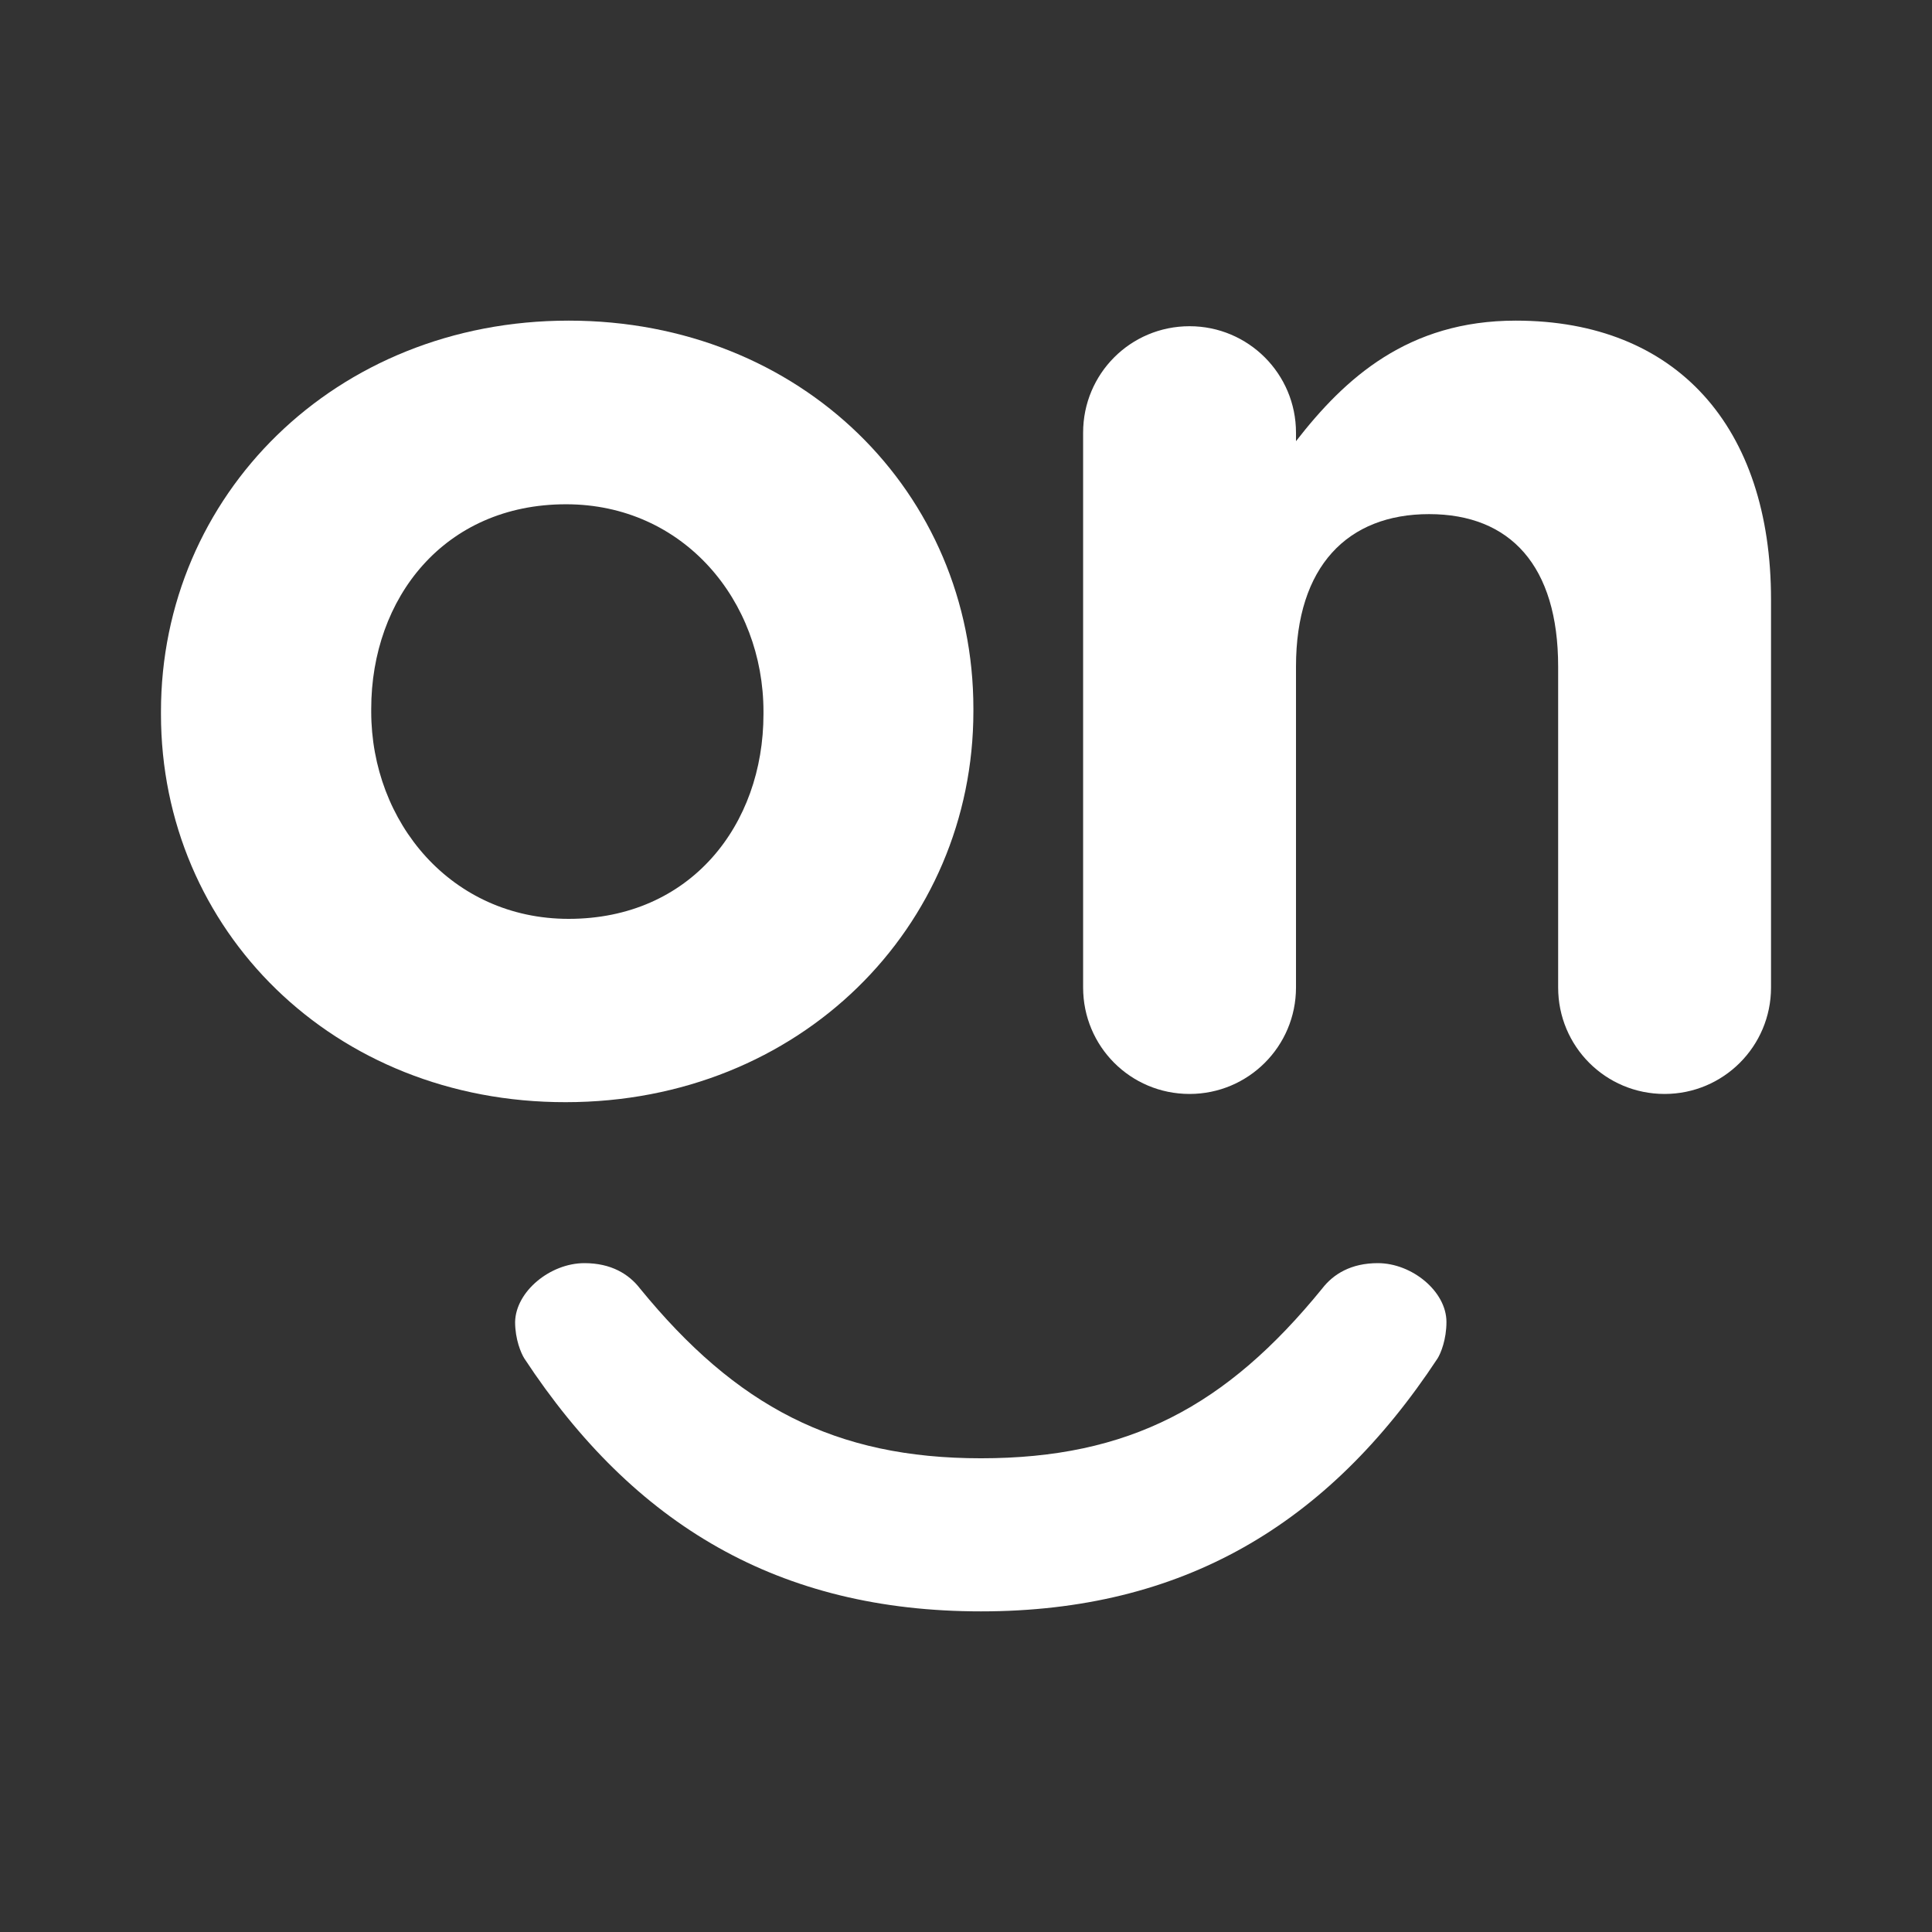
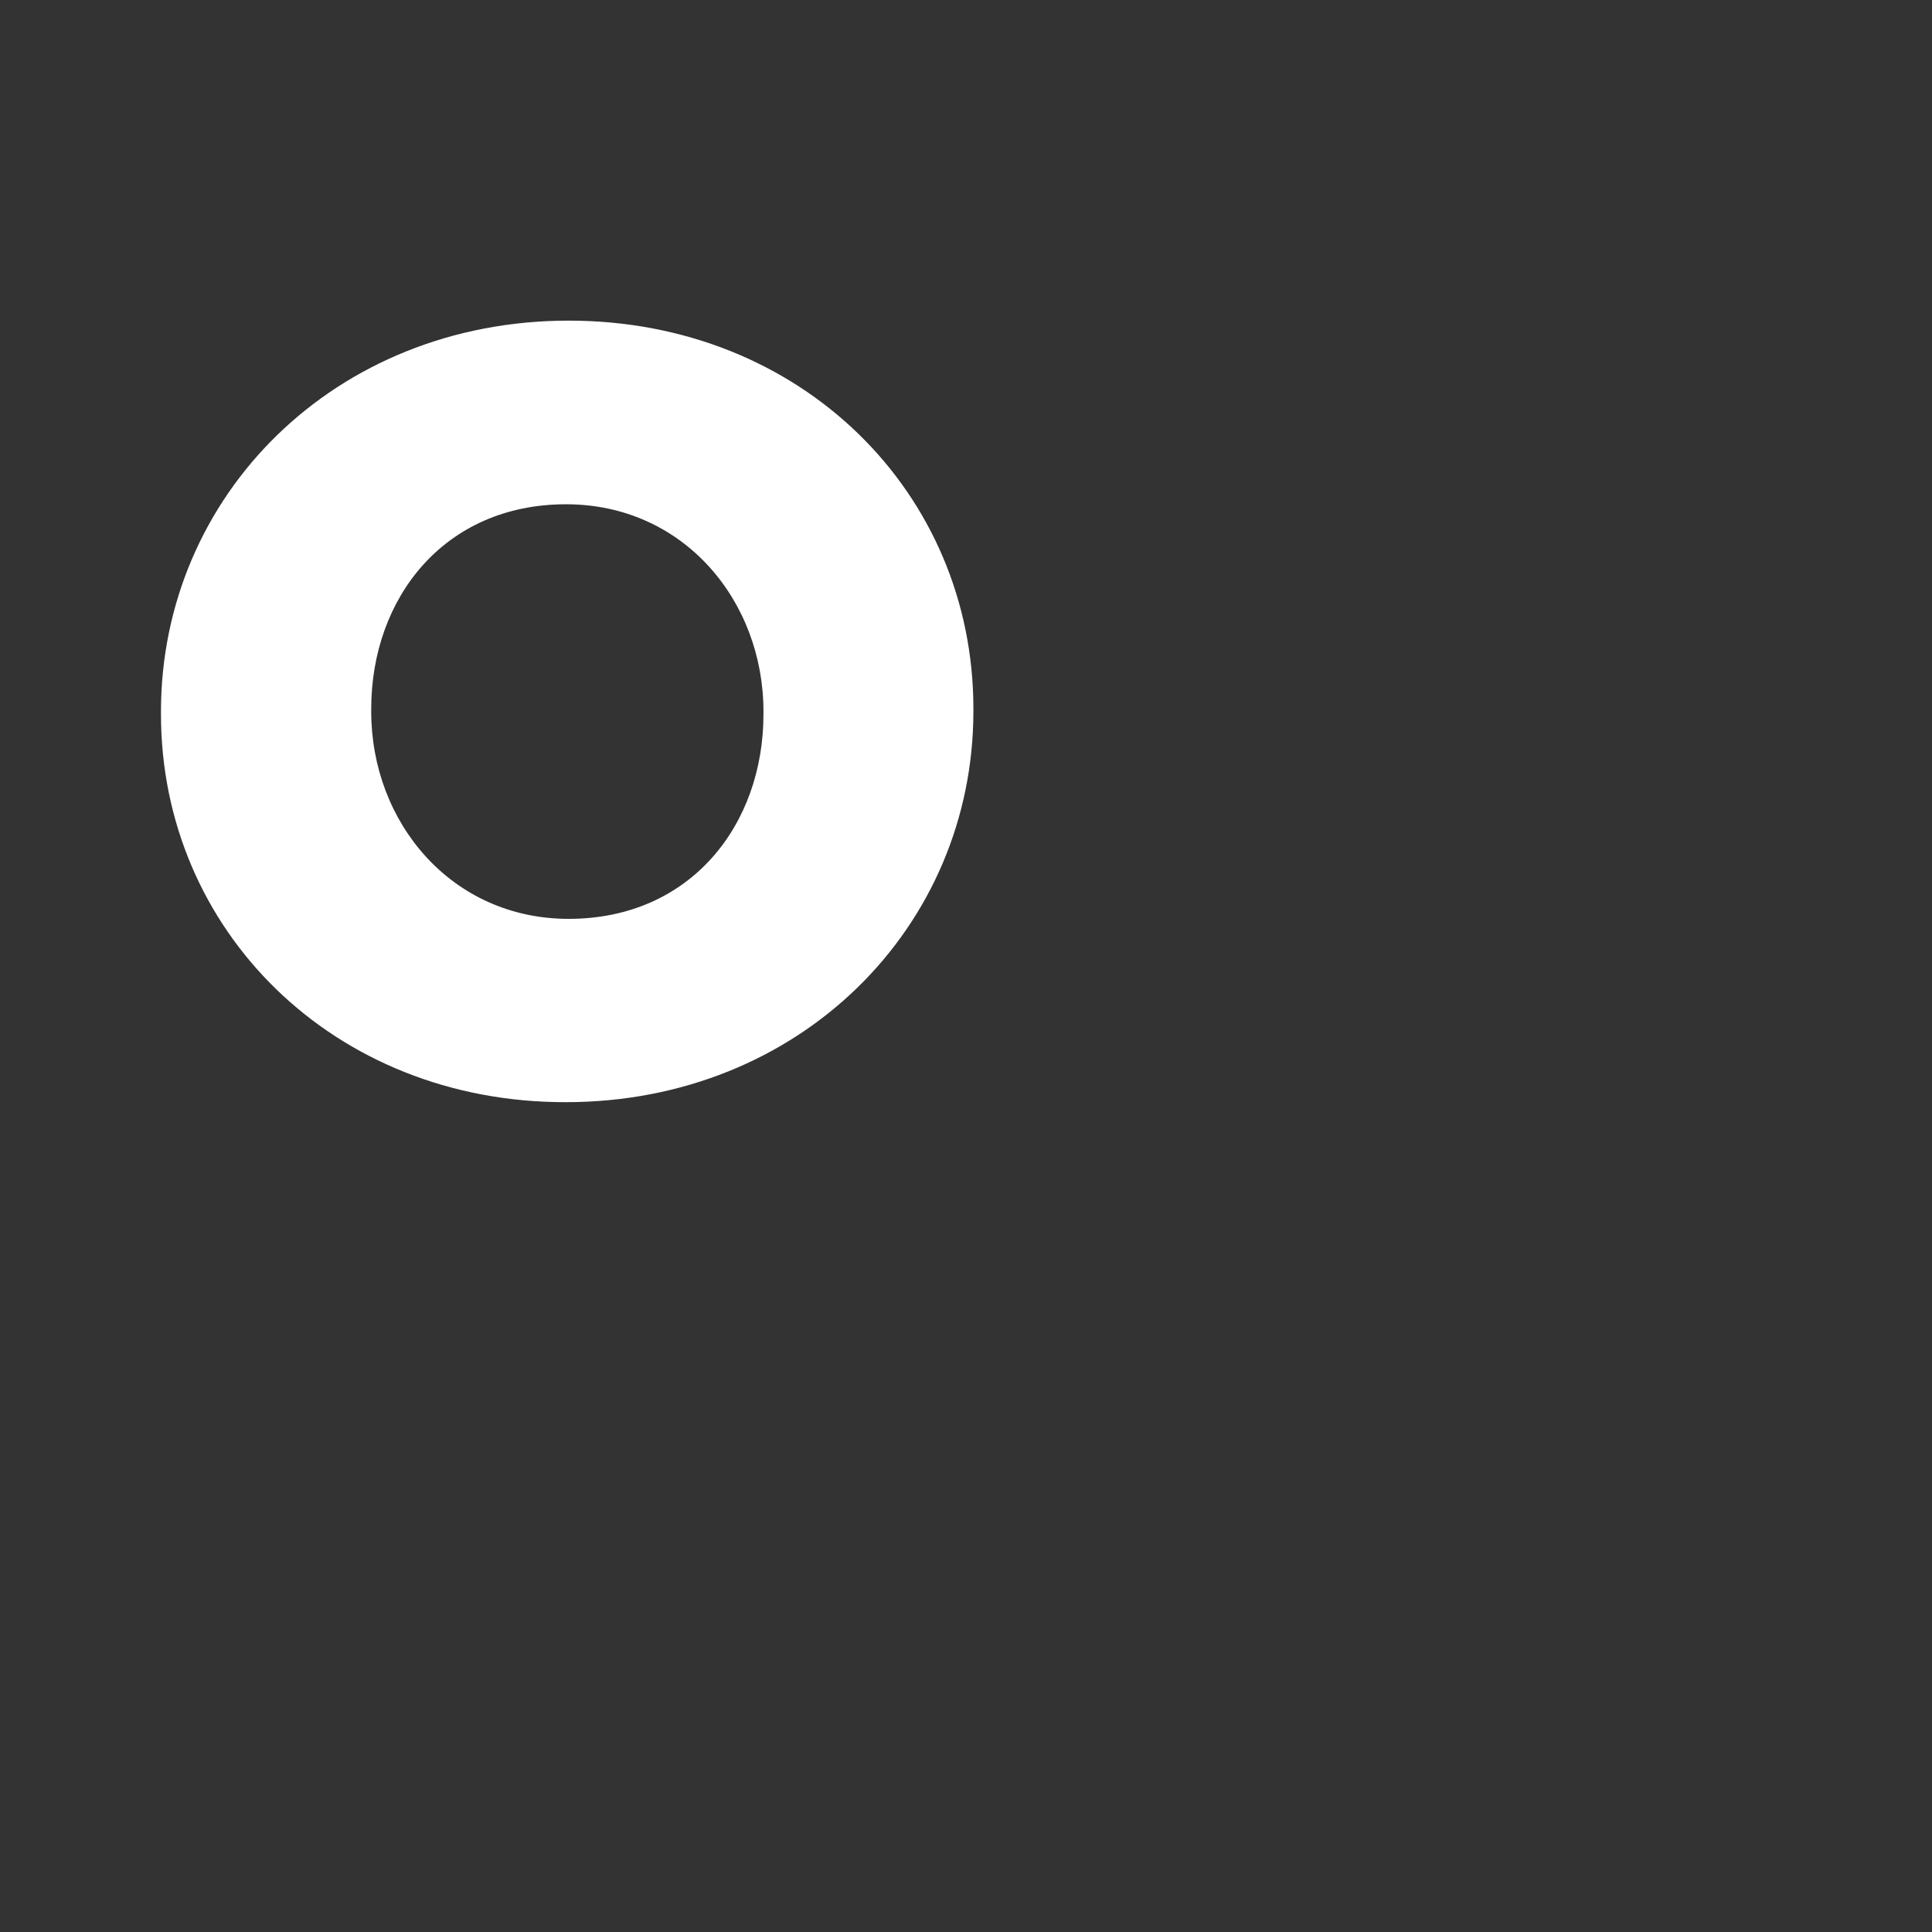
<svg xmlns="http://www.w3.org/2000/svg" xml:space="preserve" width="150px" height="150px" version="1.1" style="shape-rendering:geometricPrecision; text-rendering:geometricPrecision; image-rendering:optimizeQuality; fill-rule:evenodd; clip-rule:evenodd" viewBox="0 0 58.81 58.81">
  <rect x="0" y="0" width="58.81" height="58.81" fill="#333333" stroke="none" />
  <defs>
    <style type="text/css">
   
    .fil0 {fill:none}
    .fil1 {fill:white}
   
  </style>
  </defs>
  <g id="Camada_x0020_1">
    <rect class="fil0" width="58.81" height="58.81" />
    <g id="_1701581342560">
      <g>
        <g>
-           <path class="fil1" d="M17.79 38.45c0.81,0 1.35,0.33 1.69,0.77 2.93,3.59 5.94,5.17 10.38,5.17 4.5,0 7.47,-1.58 10.39,-5.17 0.34,-0.44 0.88,-0.77 1.69,-0.77 1.04,0 2.09,0.86 2.09,1.79 0,0.53 -0.17,0.95 -0.27,1.11 -3.34,5.07 -7.77,7.7 -13.9,7.7 -6.14,0 -10.56,-2.62 -13.9,-7.7 -0.1,-0.16 -0.28,-0.58 -0.28,-1.11 0.02,-0.93 1.07,-1.79 2.11,-1.79z" />
-         </g>
+           </g>
      </g>
      <g>
        <g>
          <path class="fil1" d="M4.9 21.74l0 -0.08c0,-6.57 5.29,-11.9 12.41,-11.9 7.09,0 12.32,5.25 12.32,11.81l0 0.08c0,6.57 -5.28,11.9 -12.41,11.9 -7.07,0.01 -12.32,-5.24 -12.32,-11.81zm18.34 0l0 -0.08c0,-3.37 -2.43,-6.31 -6.01,-6.31 -3.71,0 -5.93,2.86 -5.93,6.23l0 0.08c0,3.37 2.44,6.31 6.01,6.31 3.71,0 5.93,-2.86 5.93,-6.23z" />
-           <path class="fil1" d="M32.97 13.17c0,-1.79 1.44,-3.24 3.24,-3.24 1.79,0 3.24,1.45 3.24,3.24l0 0.26c1.49,-1.92 3.41,-3.67 6.69,-3.67 4.9,0 7.77,3.24 7.77,8.49l0 11.81c0,1.79 -1.45,3.24 -3.24,3.24 -1.8,0 -3.24,-1.45 -3.24,-3.24l0 -9.77c0,-3.06 -1.45,-4.64 -3.93,-4.64 -2.47,0 -4.05,1.58 -4.05,4.64l0 9.77c0,1.79 -1.45,3.24 -3.24,3.24 -1.8,0 -3.24,-1.45 -3.24,-3.24l0 -16.89 0 0z" />
        </g>
      </g>
    </g>
  </g>
</svg>